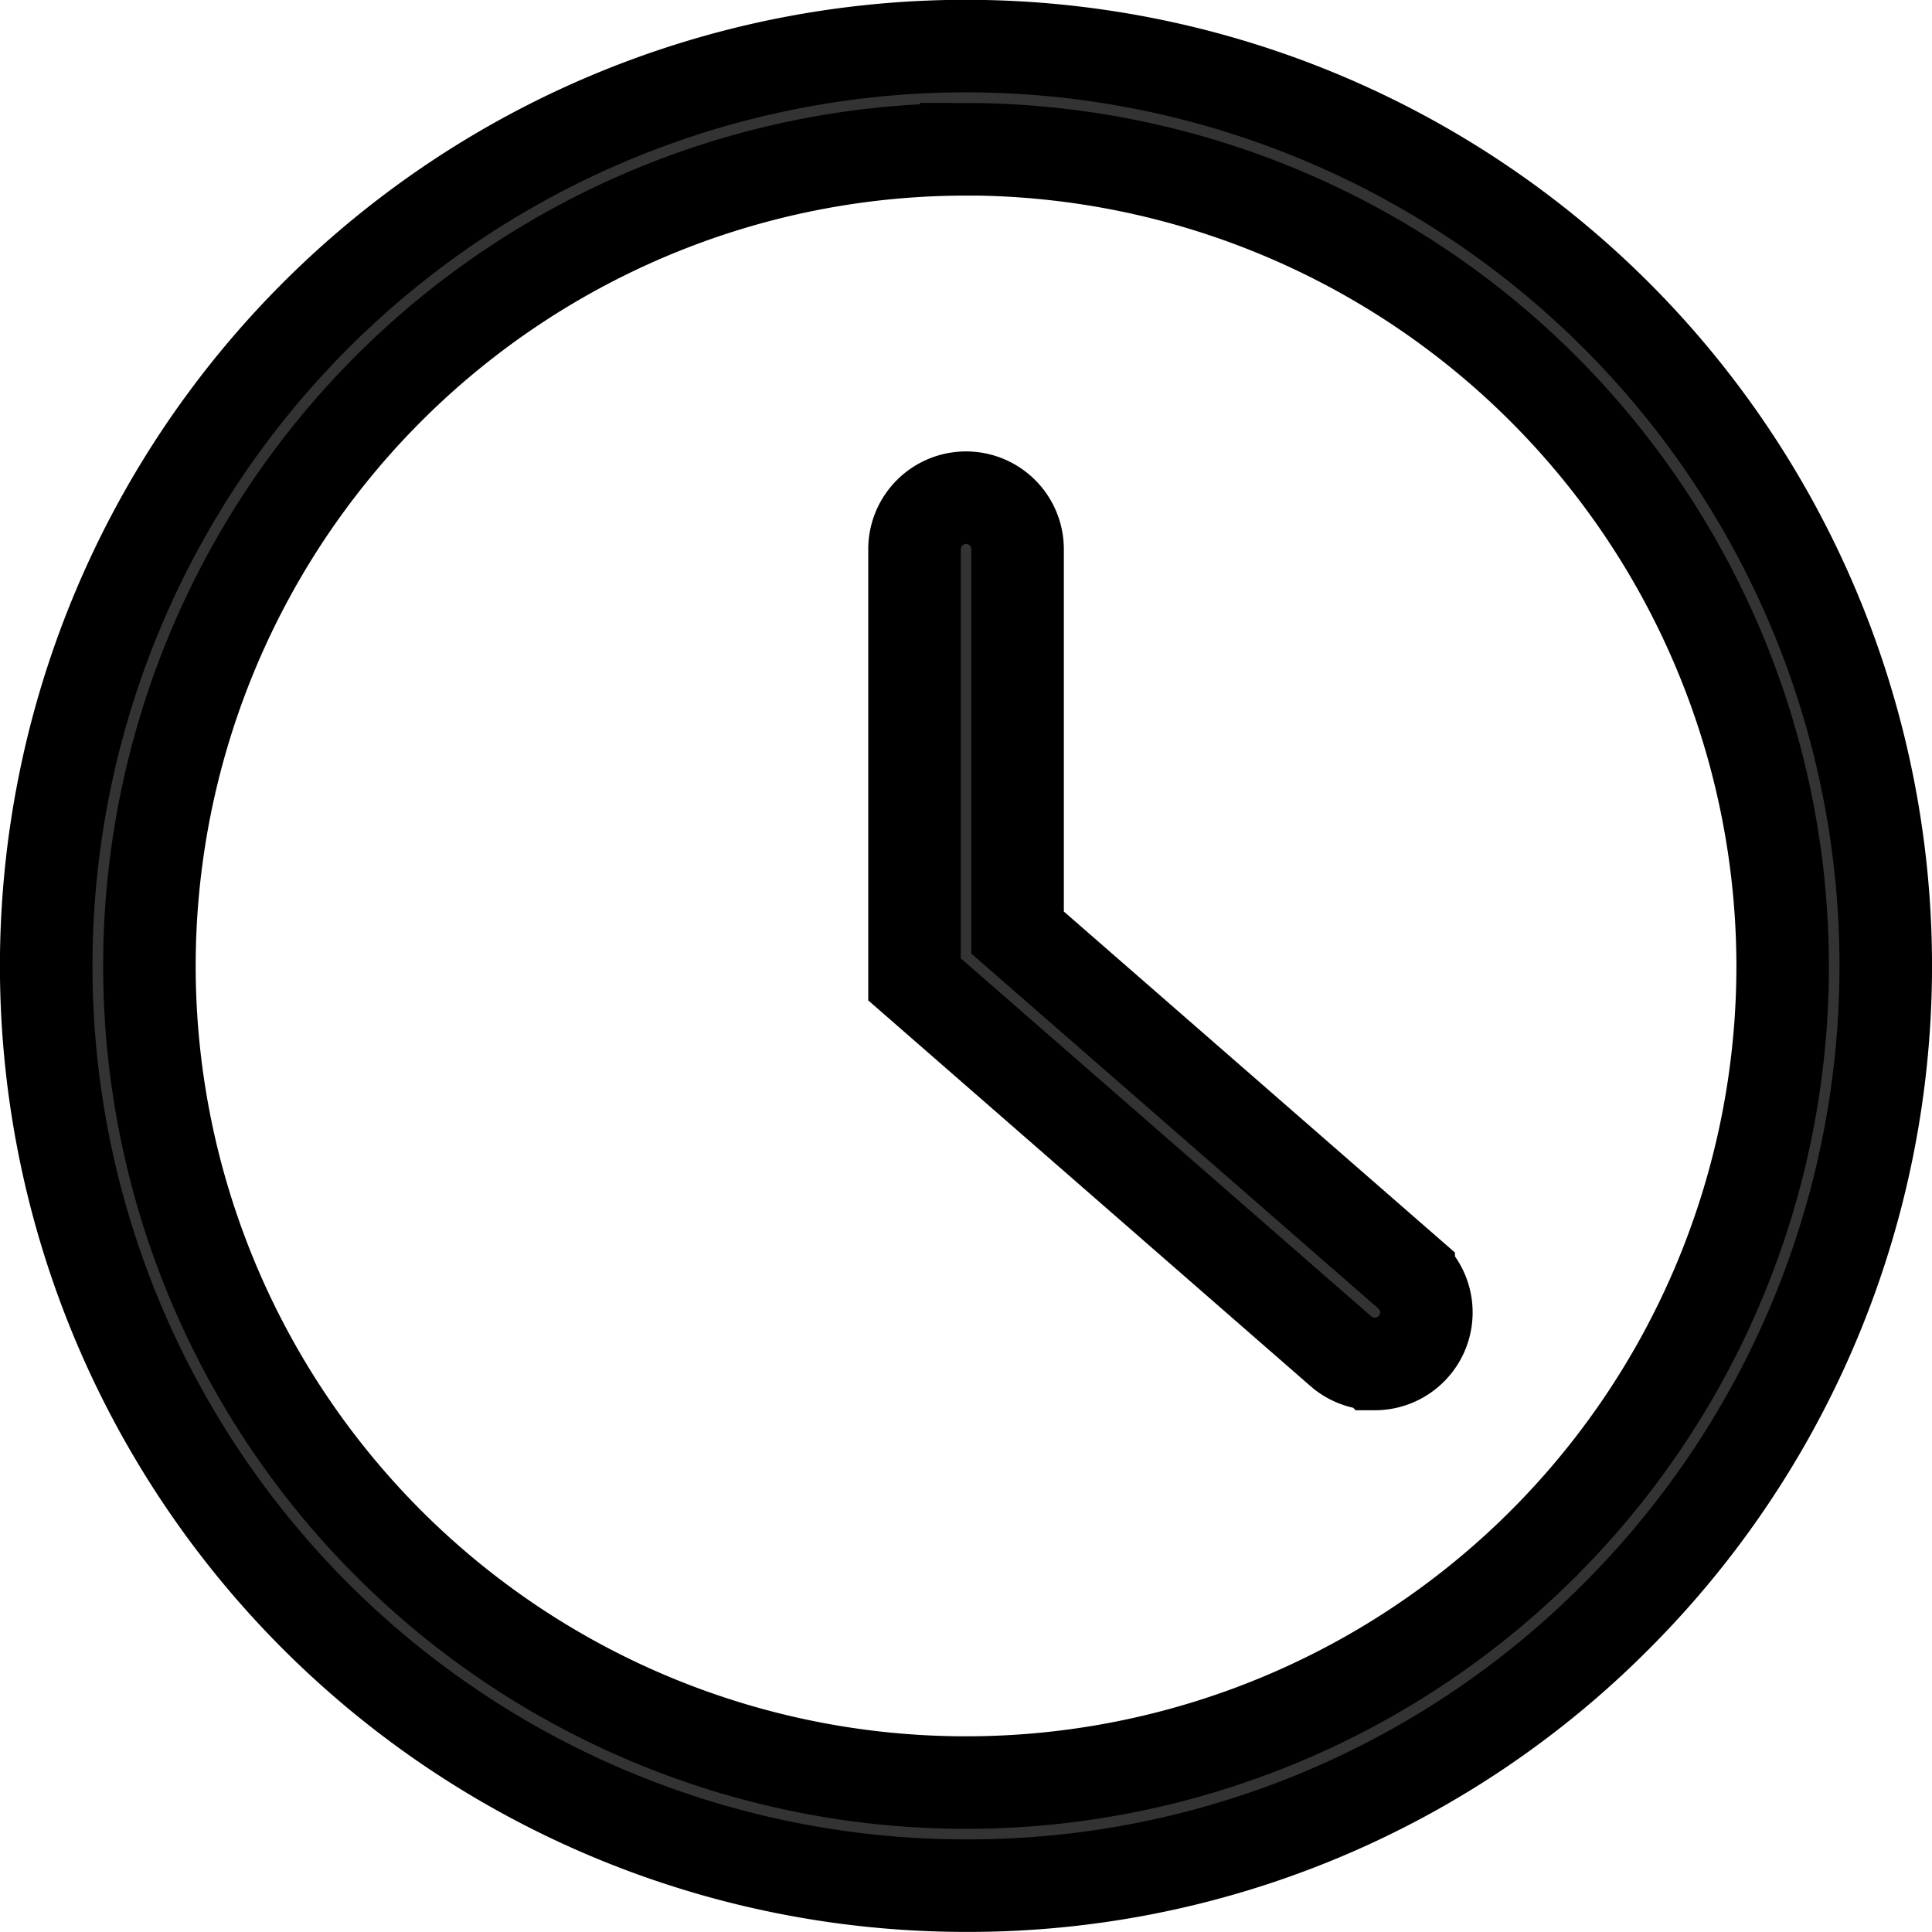
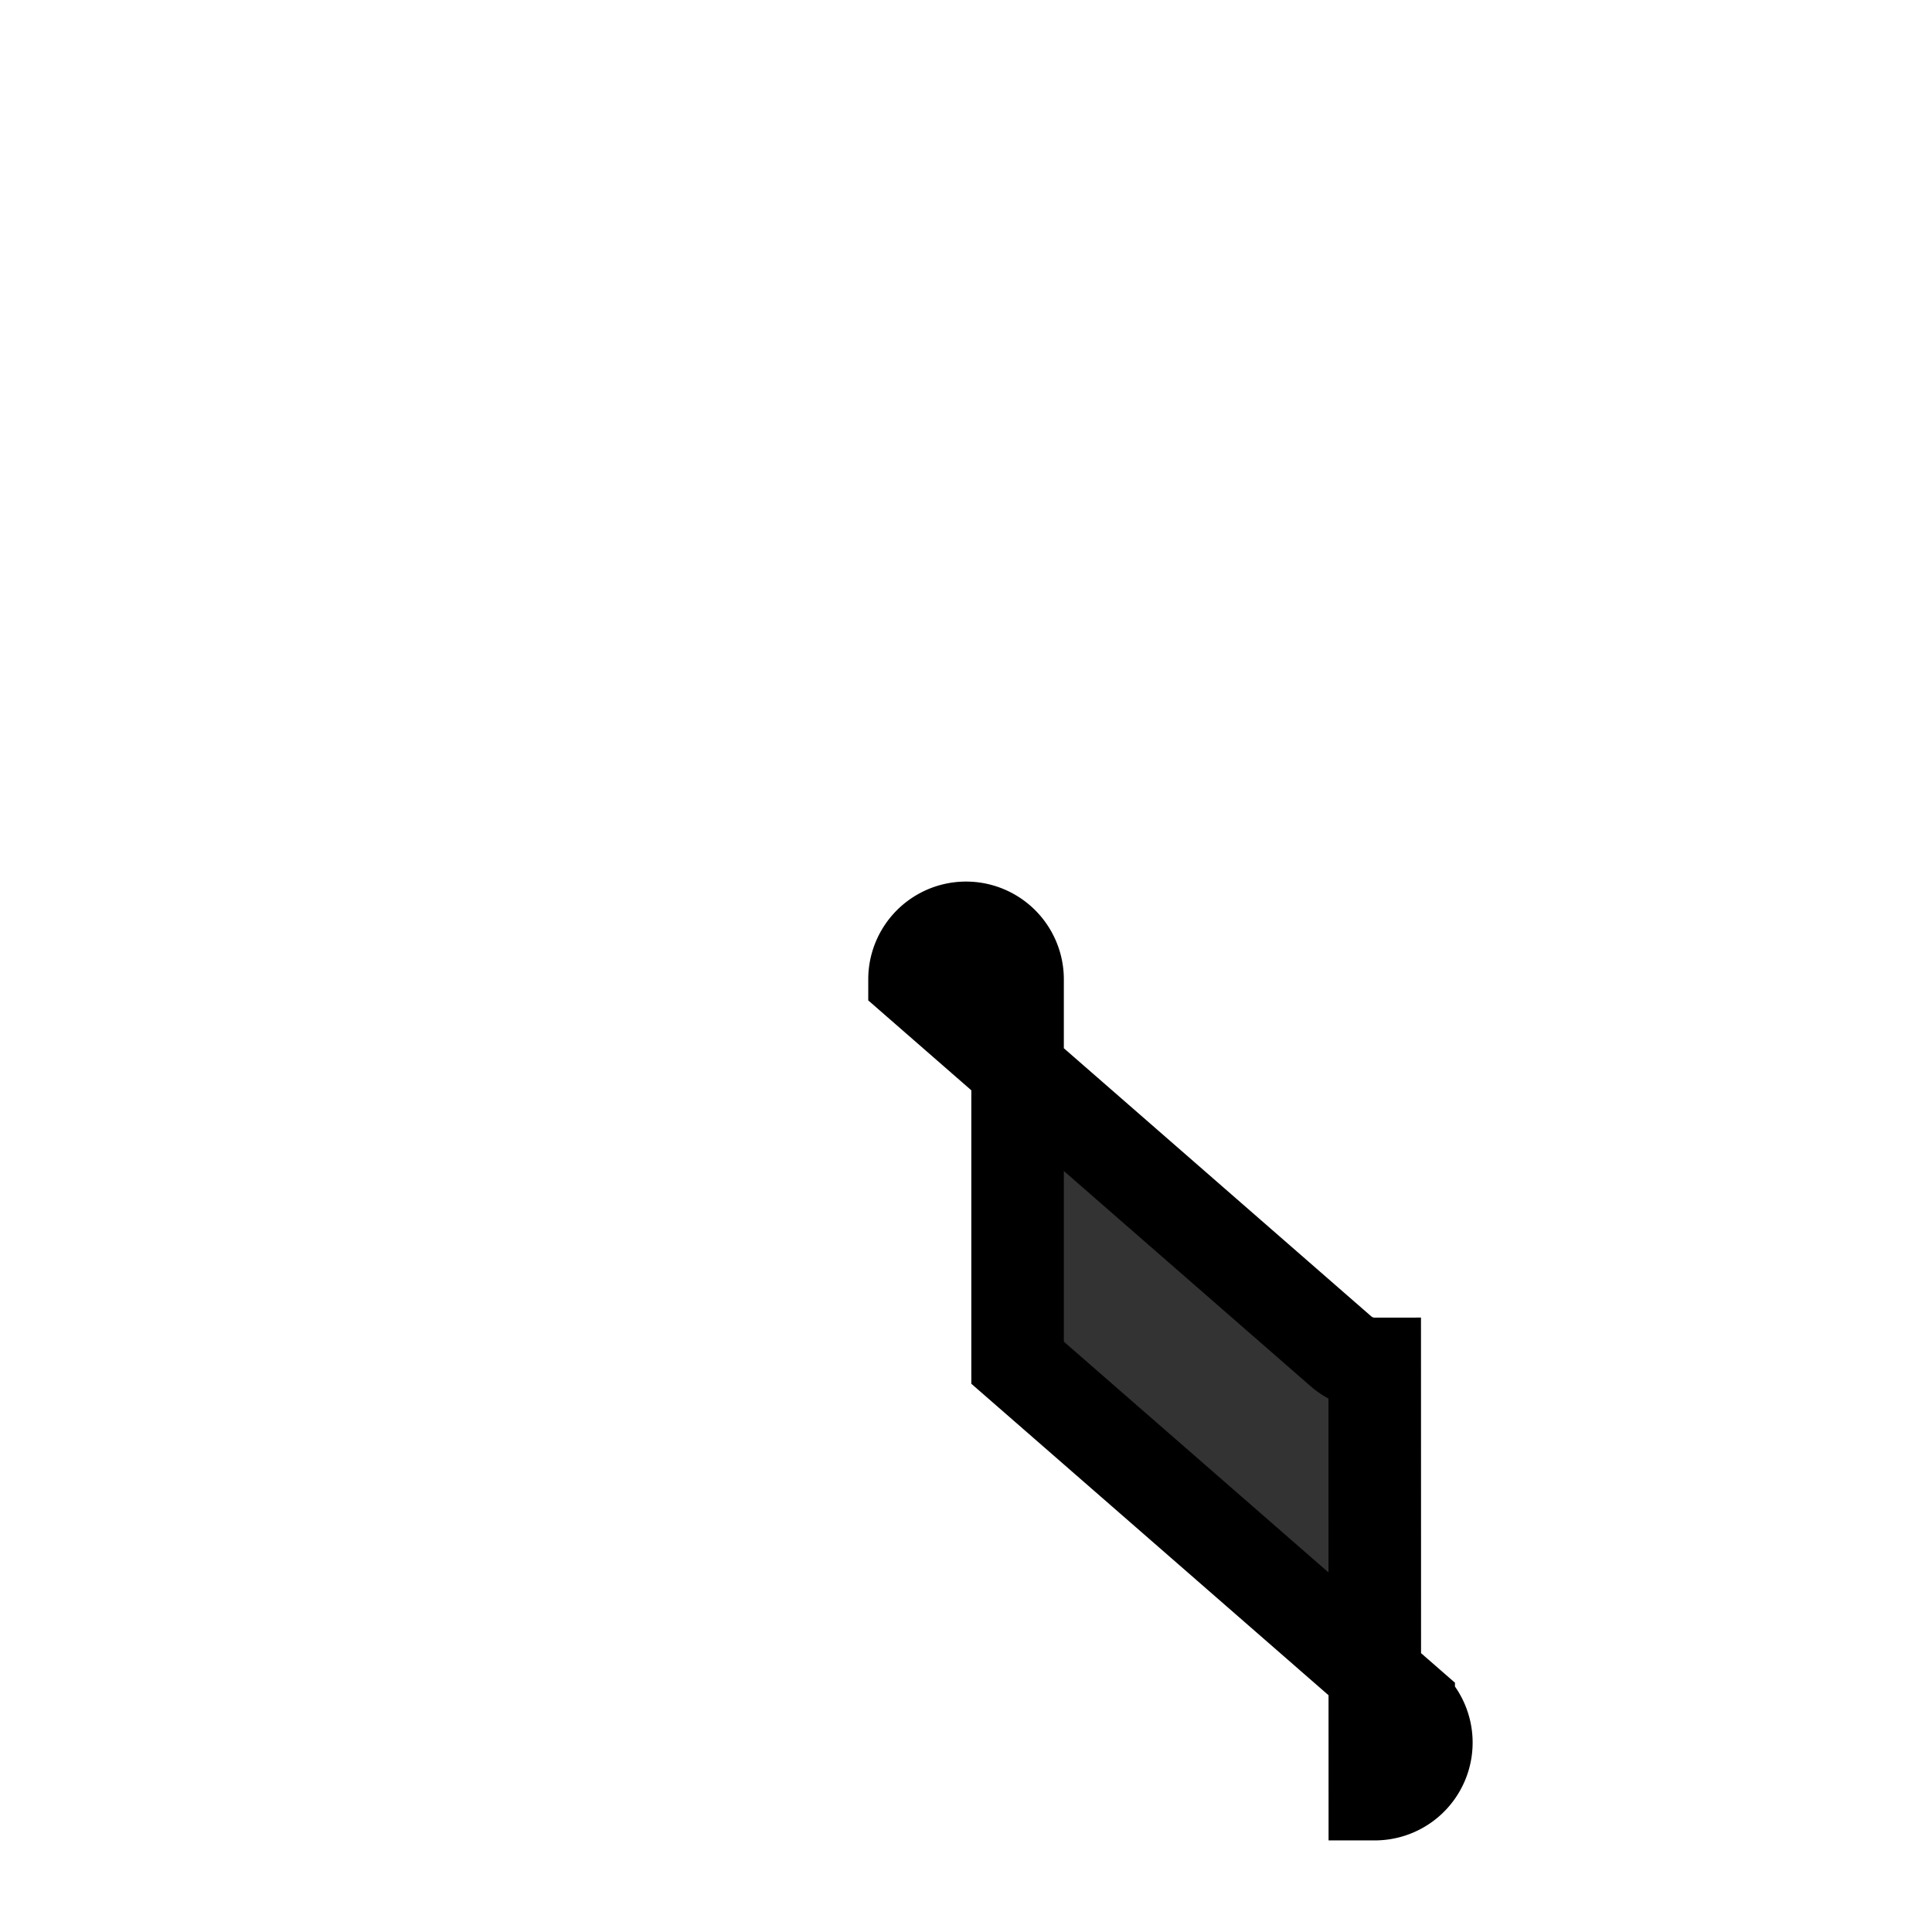
<svg xmlns="http://www.w3.org/2000/svg" width="20.881" height="20.88" viewBox="0 0 20.881 20.88">
  <g id="グループ_1464" data-name="グループ 1464" transform="translate(-6814.787 -3235.055)">
-     <path id="パス_2386" data-name="パス 2386" d="M6825.228,3255.435a9.941,9.941,0,1,1,7.029-2.912A9.874,9.874,0,0,1,6825.228,3255.435Zm0-18.766a8.826,8.826,0,1,0,8.826,8.826A8.836,8.836,0,0,0,6825.228,3236.668Z" transform="translate(0 0)" fill="#333" stroke="#000" stroke-width="1" />
-     <path id="パス_2387" data-name="パス 2387" d="M7719.945,3712.787a.556.556,0,0,1-.366-.137l-4.608-4.019v-4.649a.557.557,0,1,1,1.114,0v4.143l4.227,3.686a.557.557,0,0,1-.366.977Z" transform="translate(-890.3 -462.991)" fill="#333" stroke="#000" stroke-width="1" />
+     <path id="パス_2387" data-name="パス 2387" d="M7719.945,3712.787a.556.556,0,0,1-.366-.137l-4.608-4.019a.557.557,0,1,1,1.114,0v4.143l4.227,3.686a.557.557,0,0,1-.366.977Z" transform="translate(-890.3 -462.991)" fill="#333" stroke="#000" stroke-width="1" />
  </g>
</svg>